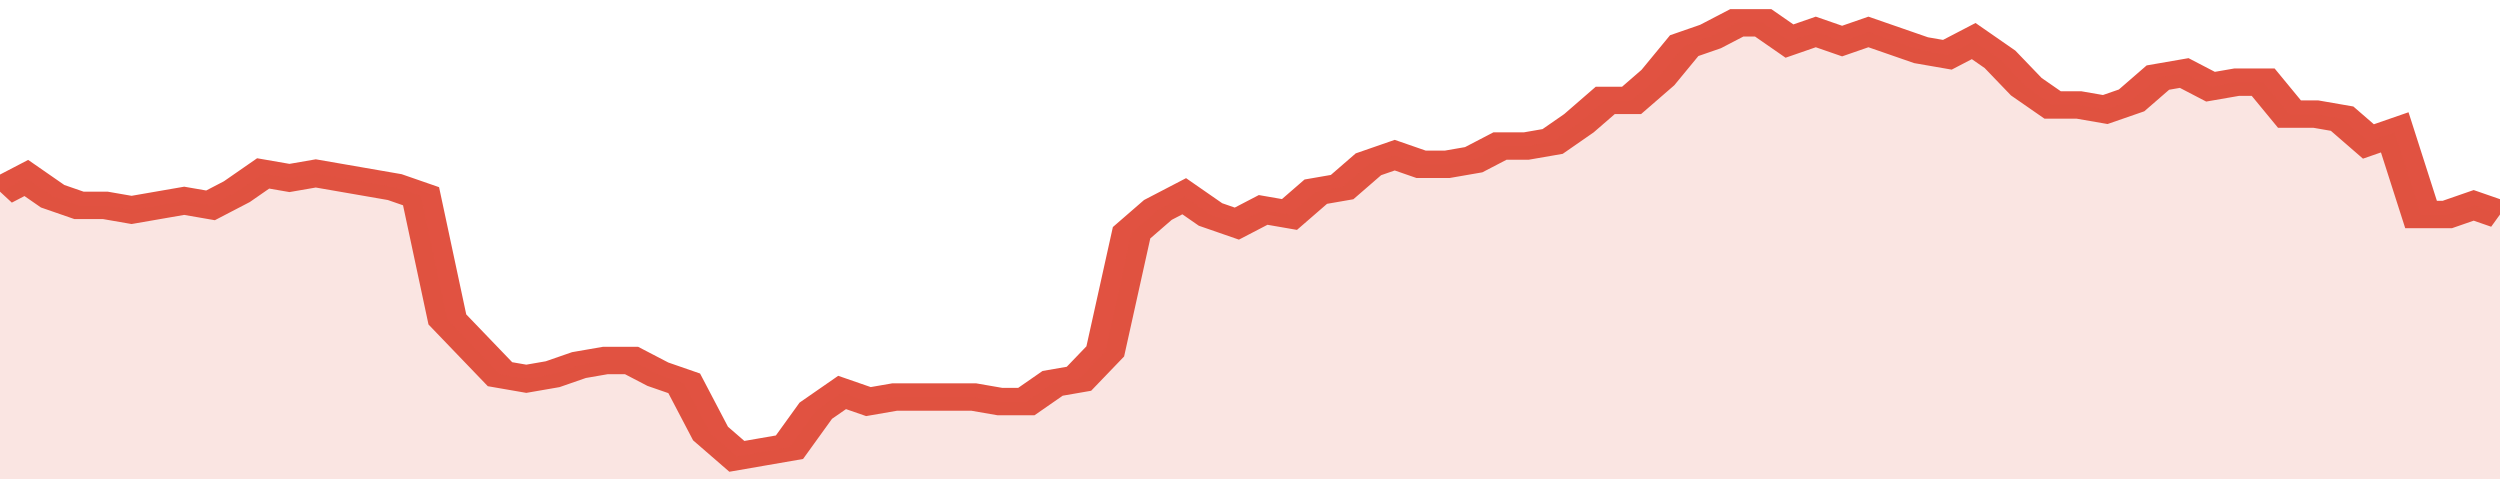
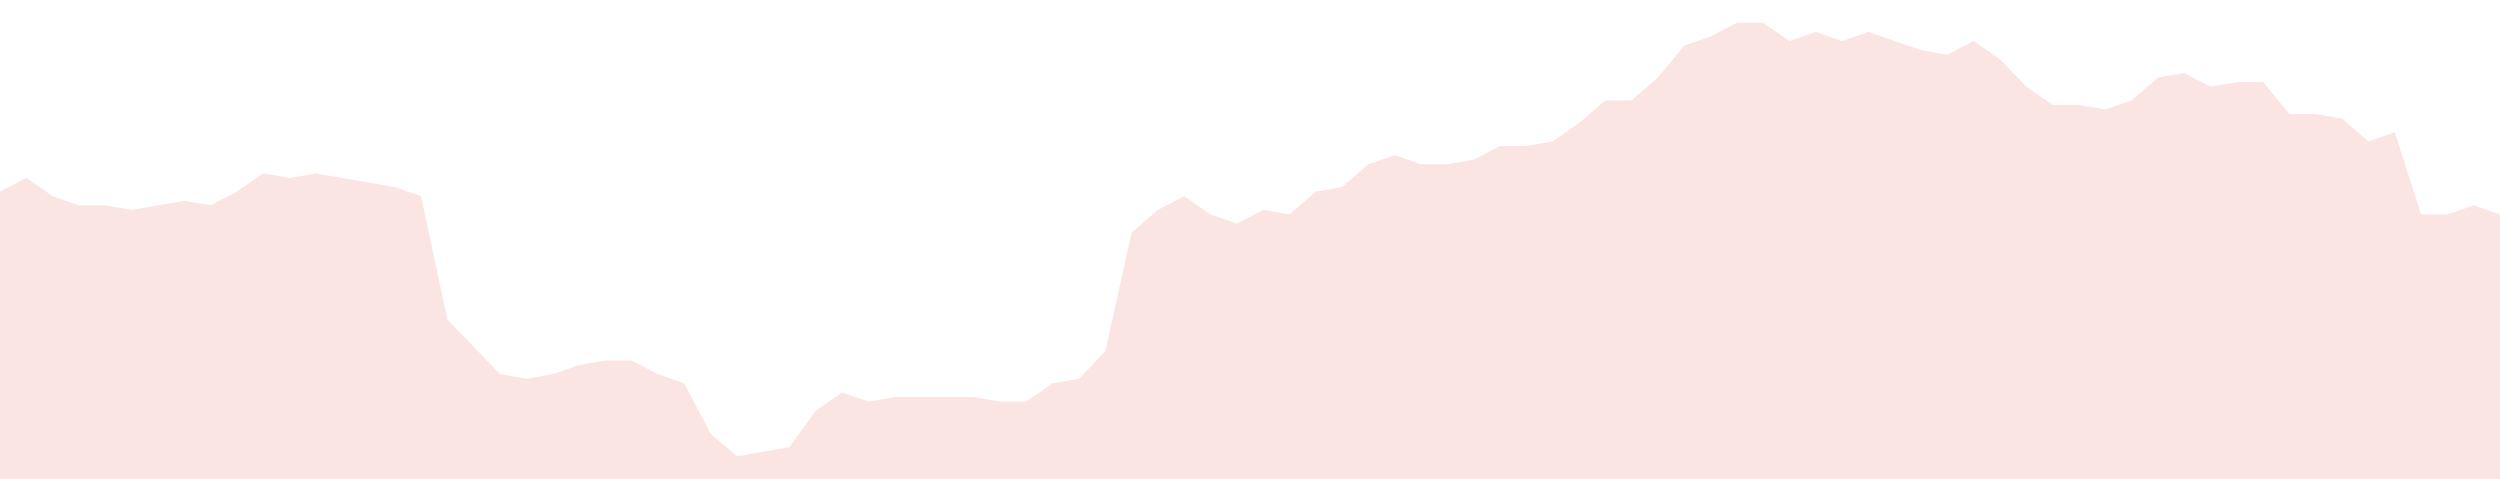
<svg xmlns="http://www.w3.org/2000/svg" viewBox="0 0 380 105" width="120" height="23" preserveAspectRatio="none">
-   <polyline fill="none" stroke="#E15241" stroke-width="6" points="0, 42 4, 39 8, 43 12, 45 16, 45 20, 46 24, 45 28, 44 32, 45 36, 42 40, 38 44, 39 48, 38 52, 39 56, 40 60, 41 64, 43 68, 70 72, 76 76, 82 80, 83 84, 82 88, 80 92, 79 96, 79 100, 82 104, 84 108, 95 112, 100 116, 99 120, 98 124, 90 128, 86 132, 88 136, 87 140, 87 144, 87 148, 87 152, 88 156, 88 160, 84 164, 83 168, 77 172, 51 176, 46 180, 43 184, 47 188, 49 192, 46 196, 47 200, 42 204, 41 208, 36 212, 34 216, 36 220, 36 224, 35 228, 32 232, 32 236, 31 240, 27 244, 22 248, 22 252, 17 256, 10 260, 8 264, 5 268, 5 272, 9 276, 7 280, 9 284, 7 288, 9 292, 11 296, 12 300, 9 304, 13 308, 19 312, 23 316, 23 320, 24 324, 22 328, 17 332, 16 336, 19 340, 18 344, 18 348, 25 352, 25 356, 26 360, 31 364, 29 368, 47 372, 47 376, 45 380, 47 380, 47 "> </polyline>
  <polygon fill="#E15241" opacity="0.15" points="0, 105 0, 42 4, 39 8, 43 12, 45 16, 45 20, 46 24, 45 28, 44 32, 45 36, 42 40, 38 44, 39 48, 38 52, 39 56, 40 60, 41 64, 43 68, 70 72, 76 76, 82 80, 83 84, 82 88, 80 92, 79 96, 79 100, 82 104, 84 108, 95 112, 100 116, 99 120, 98 124, 90 128, 86 132, 88 136, 87 140, 87 144, 87 148, 87 152, 88 156, 88 160, 84 164, 83 168, 77 172, 51 176, 46 180, 43 184, 47 188, 49 192, 46 196, 47 200, 42 204, 41 208, 36 212, 34 216, 36 220, 36 224, 35 228, 32 232, 32 236, 31 240, 27 244, 22 248, 22 252, 17 256, 10 260, 8 264, 5 268, 5 272, 9 276, 7 280, 9 284, 7 288, 9 292, 11 296, 12 300, 9 304, 13 308, 19 312, 23 316, 23 320, 24 324, 22 328, 17 332, 16 336, 19 340, 18 344, 18 348, 25 352, 25 356, 26 360, 31 364, 29 368, 47 372, 47 376, 45 380, 47 380, 105 " />
</svg>